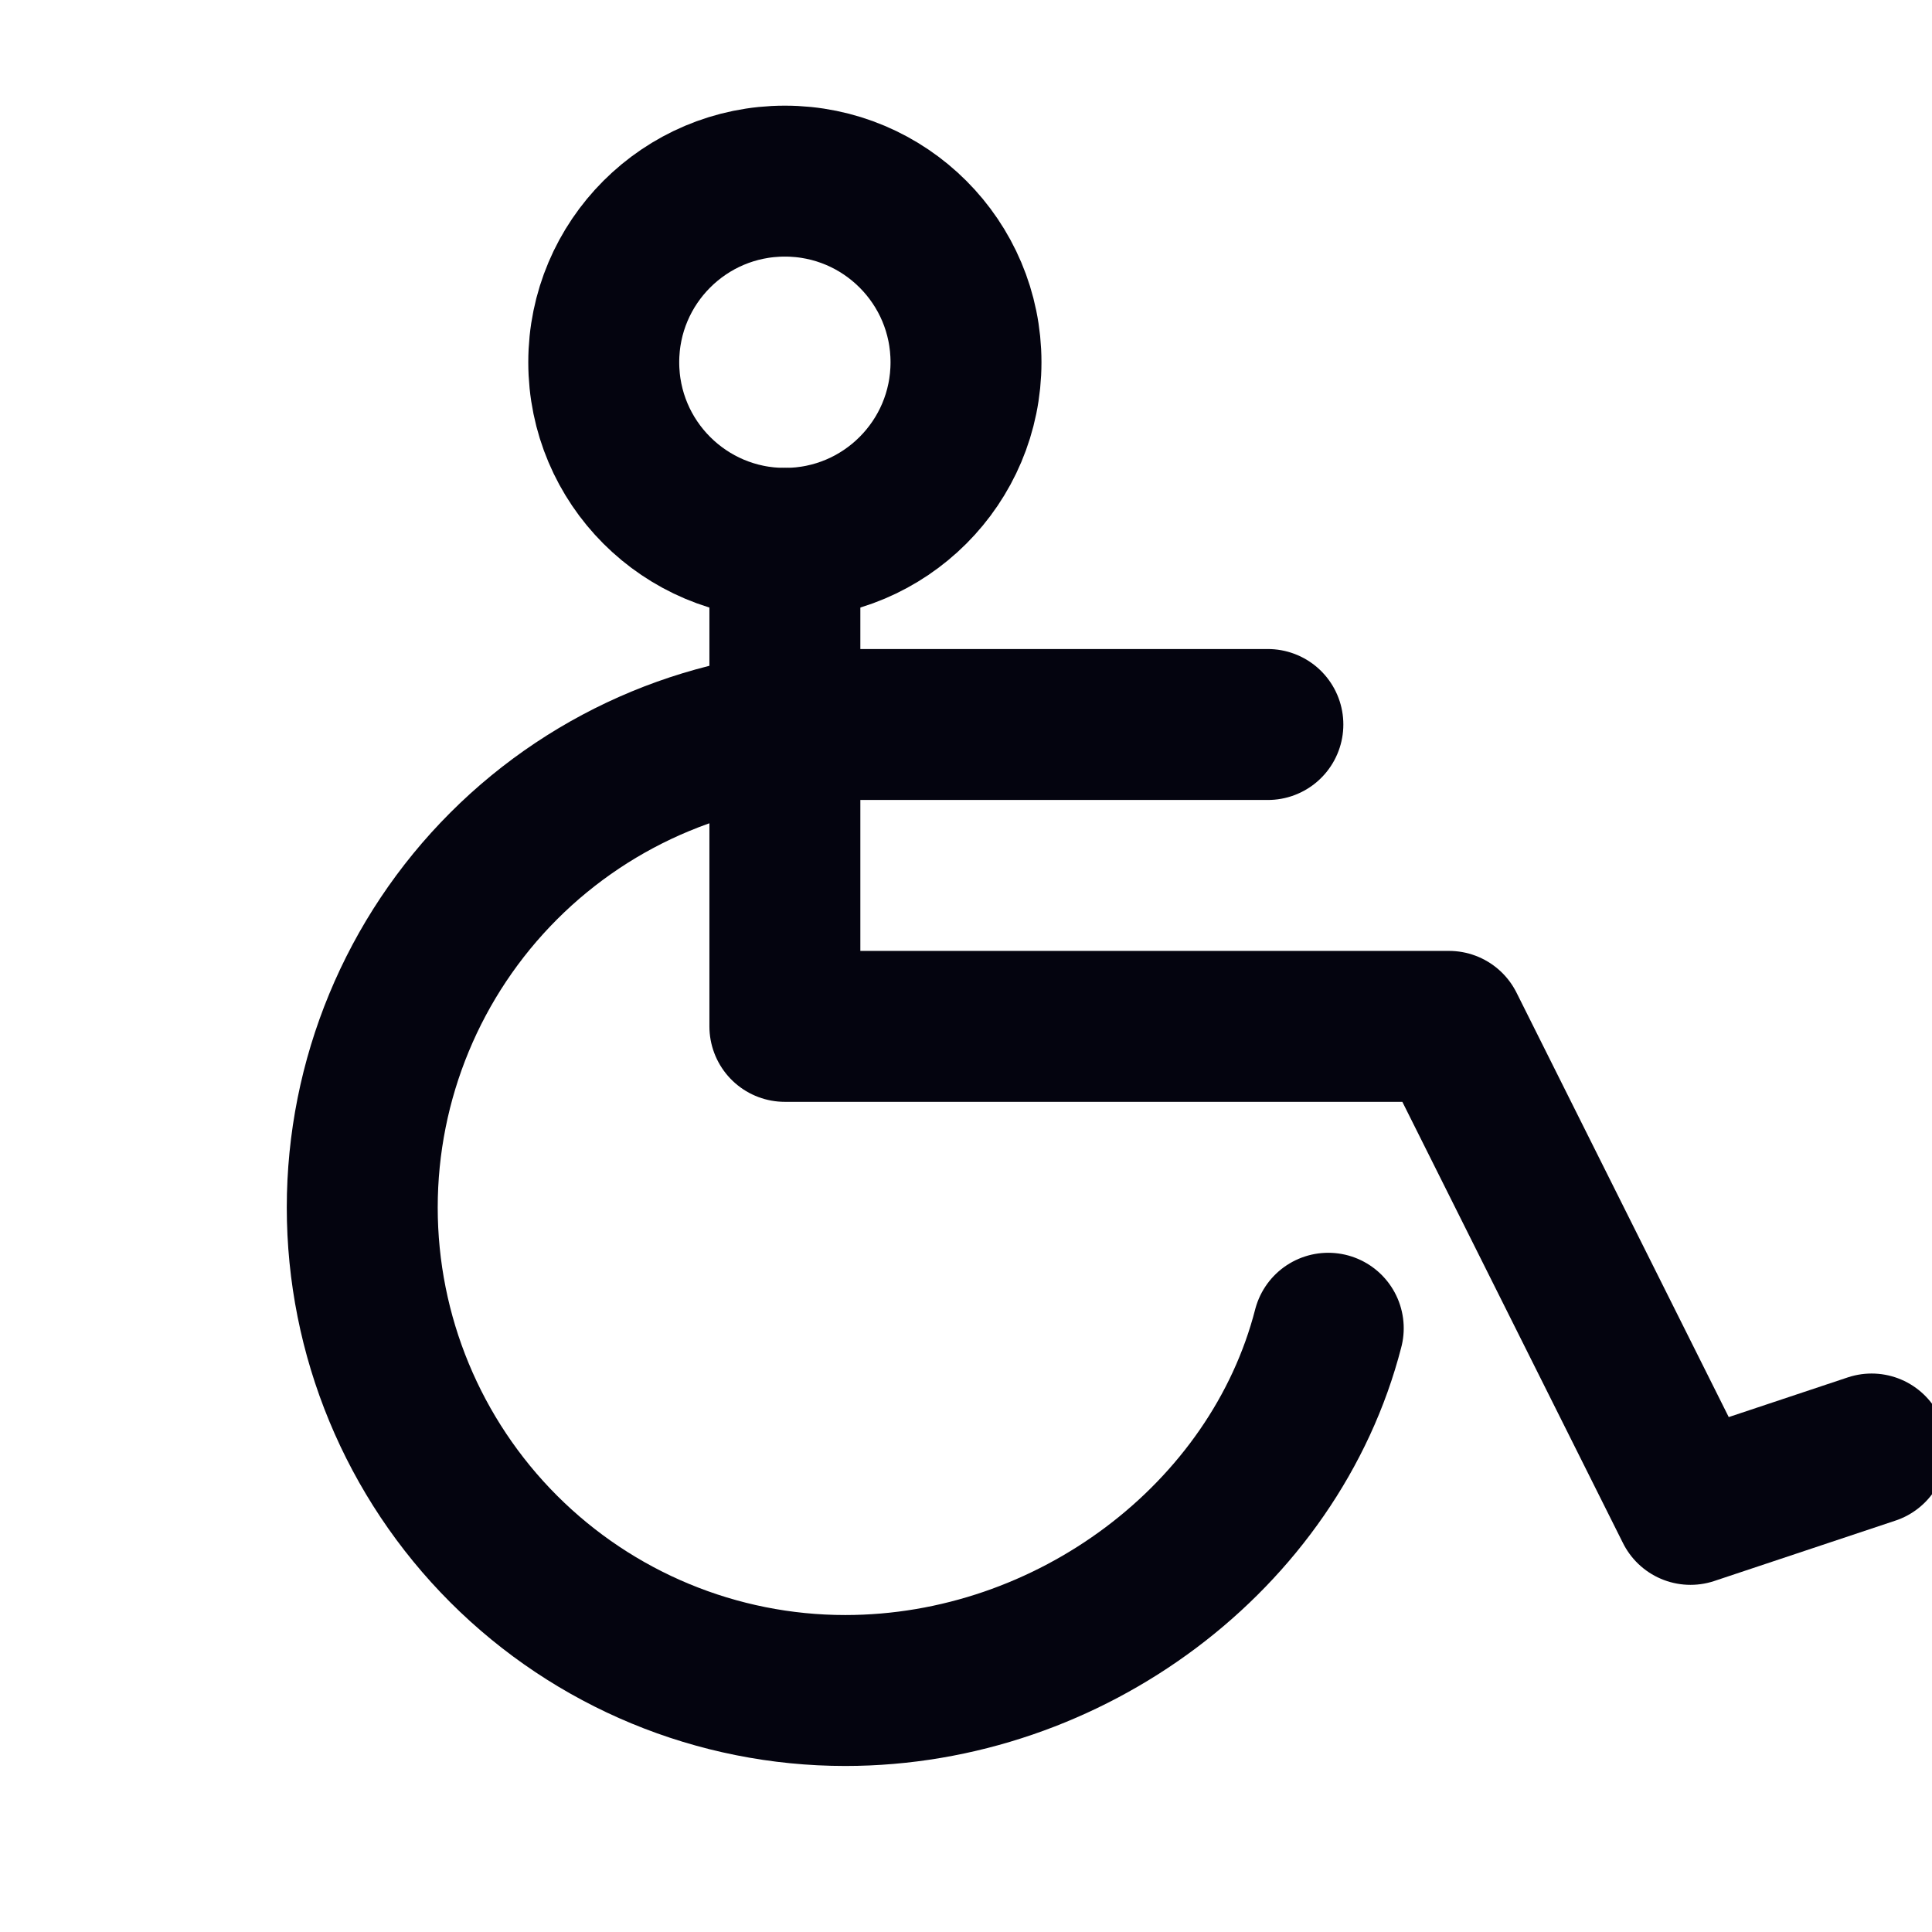
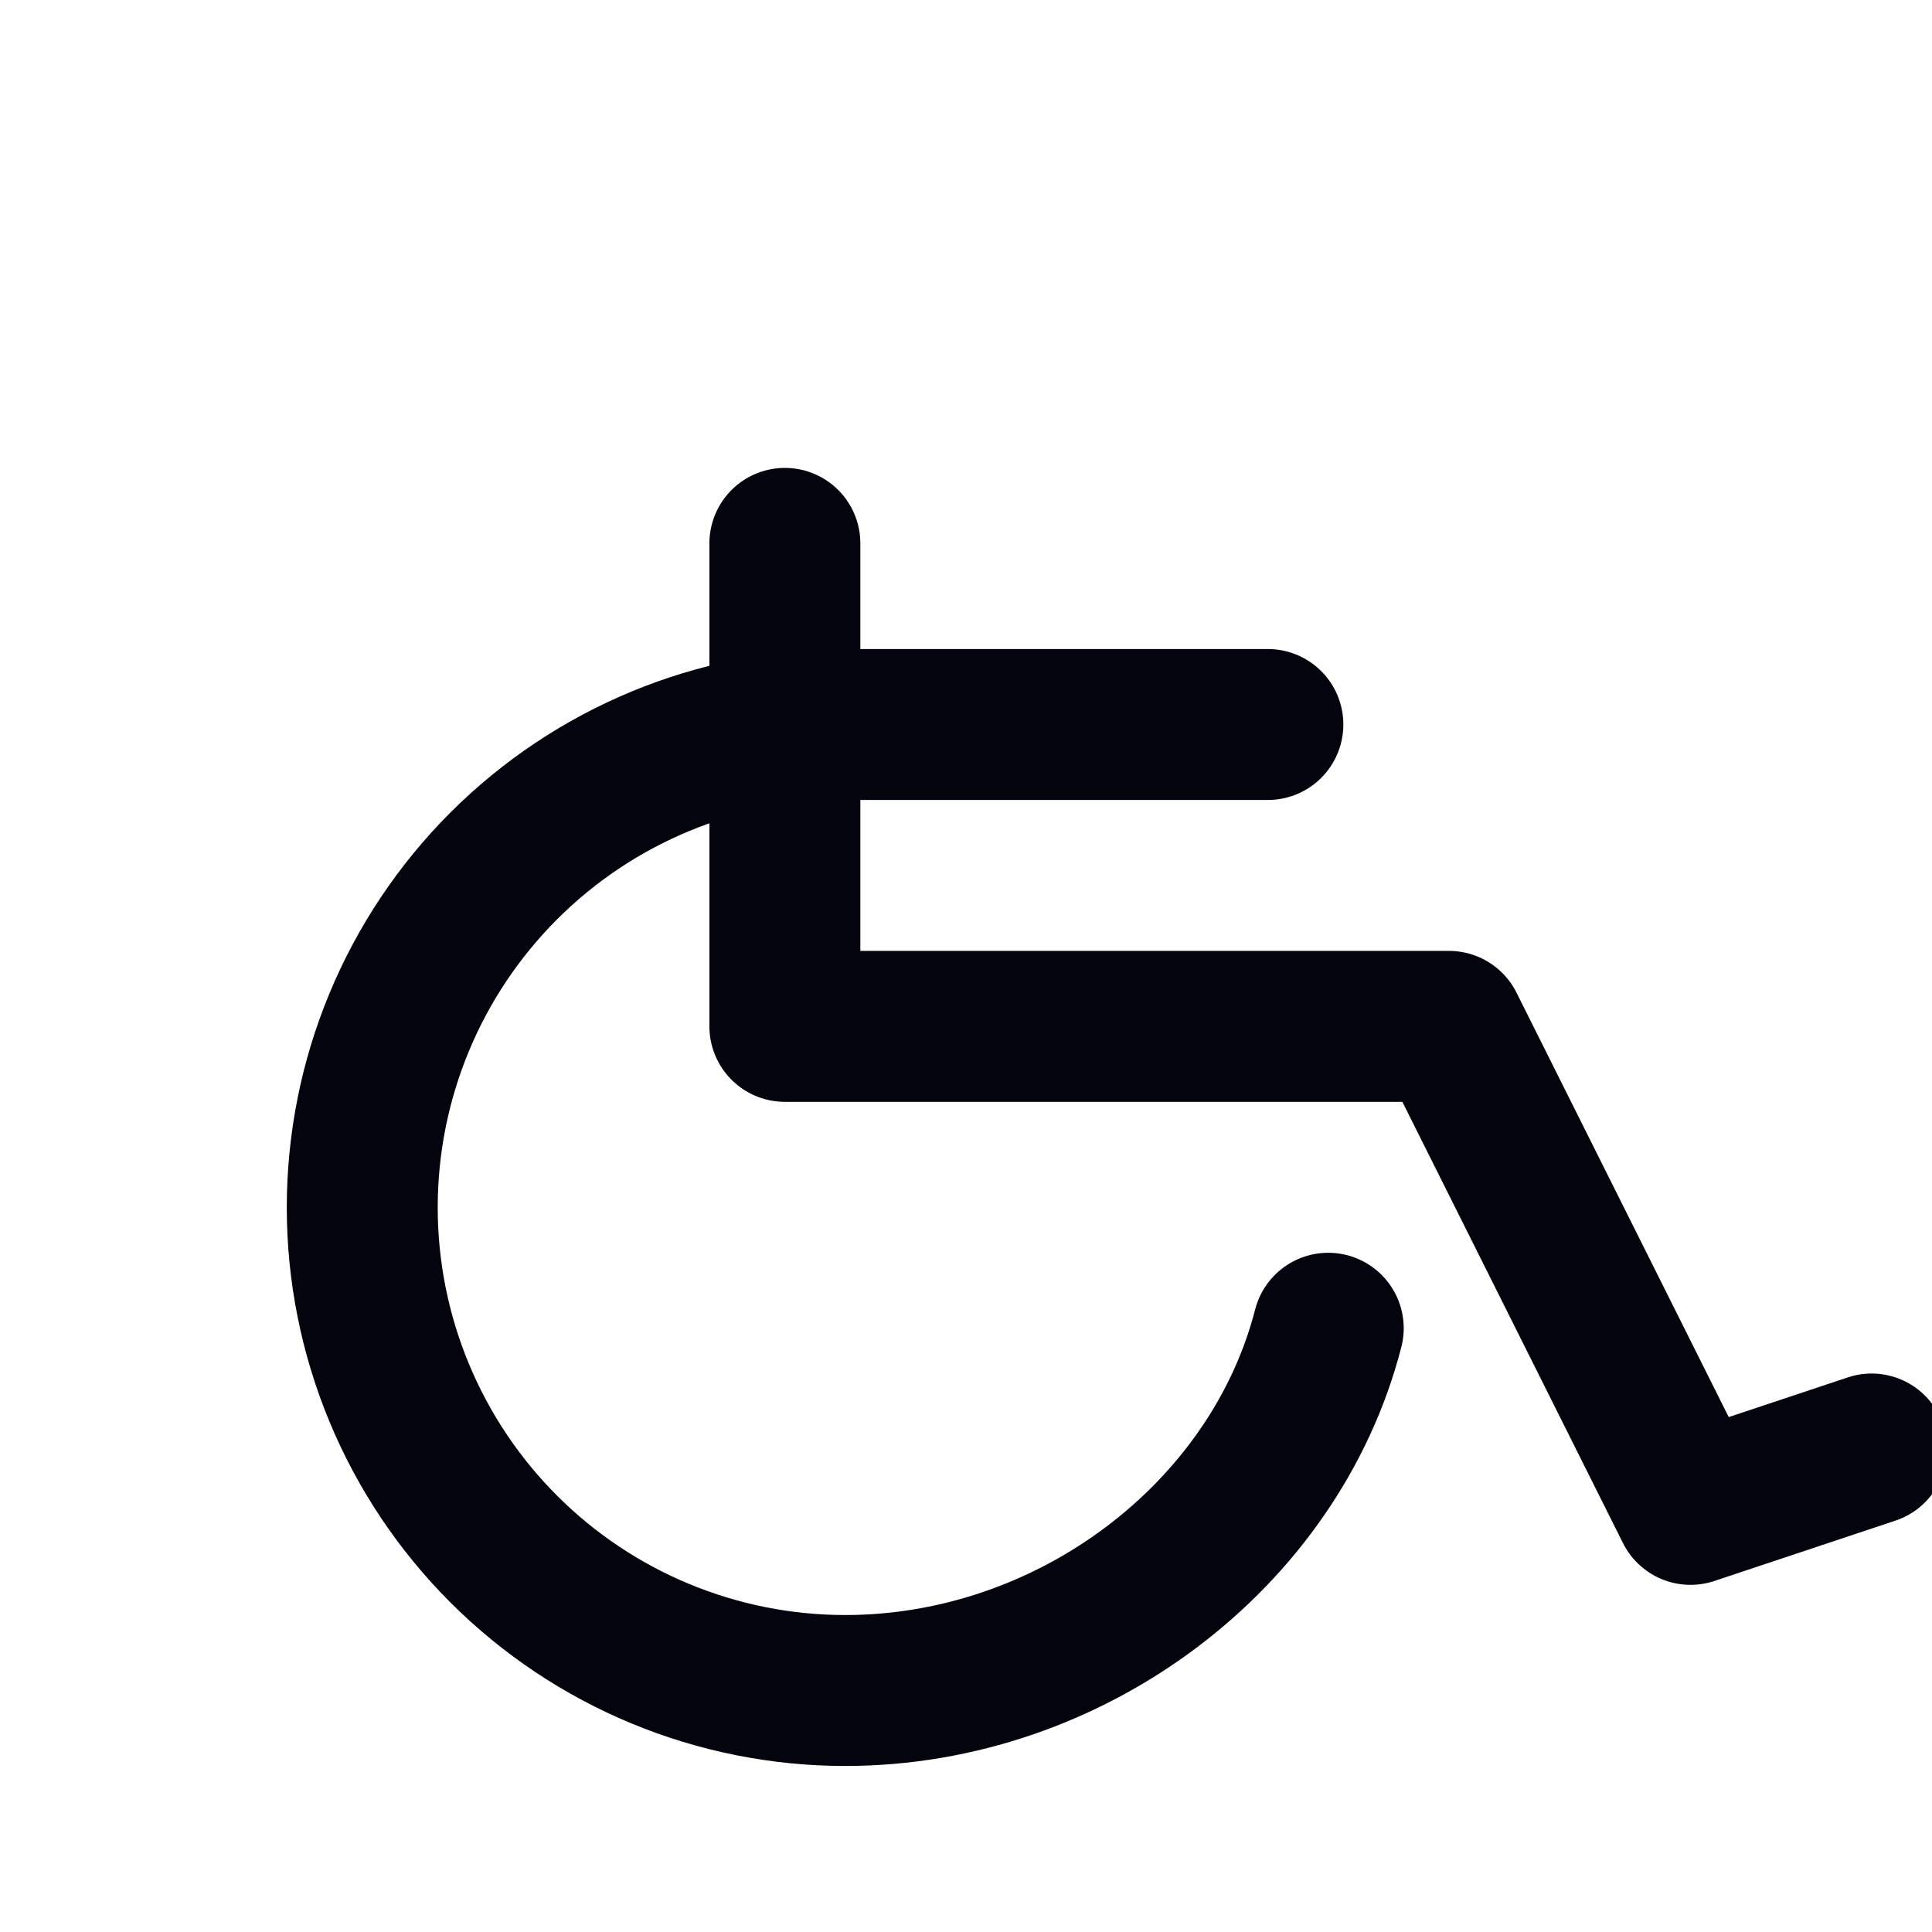
<svg xmlns="http://www.w3.org/2000/svg" width="256" height="256" viewBox="0 0 256 256" fill="none">
  <g clip-path="url(#clip0_1370_8774)">
    <path d="M104 72V136H192L224 200L248 192" stroke="#04040F" stroke-width="20" stroke-linecap="round" stroke-linejoin="round" />
-     <path d="M104 72C117.255 72 128 61.255 128 48C128 34.745 117.255 24 104 24C90.745 24 80 34.745 80 48C80 61.255 90.745 72 104 72Z" stroke="#04040F" stroke-width="20" stroke-linecap="round" stroke-linejoin="round" />
    <path d="M168 96H112C95.026 96 78.748 102.743 66.745 114.745C54.743 126.747 48 143.026 48 160C48 176.974 54.743 193.253 66.745 205.255C78.748 217.257 95.026 224 112 224C141.82 224 168.9 203.6 176 176" stroke="#04040F" stroke-width="20" stroke-linecap="round" stroke-linejoin="round" />
  </g>
  <defs>
    <clipPath id="clip0_1370_8774">
      <rect width="256" height="256" fill="white" />
    </clipPath>
  </defs>
</svg>